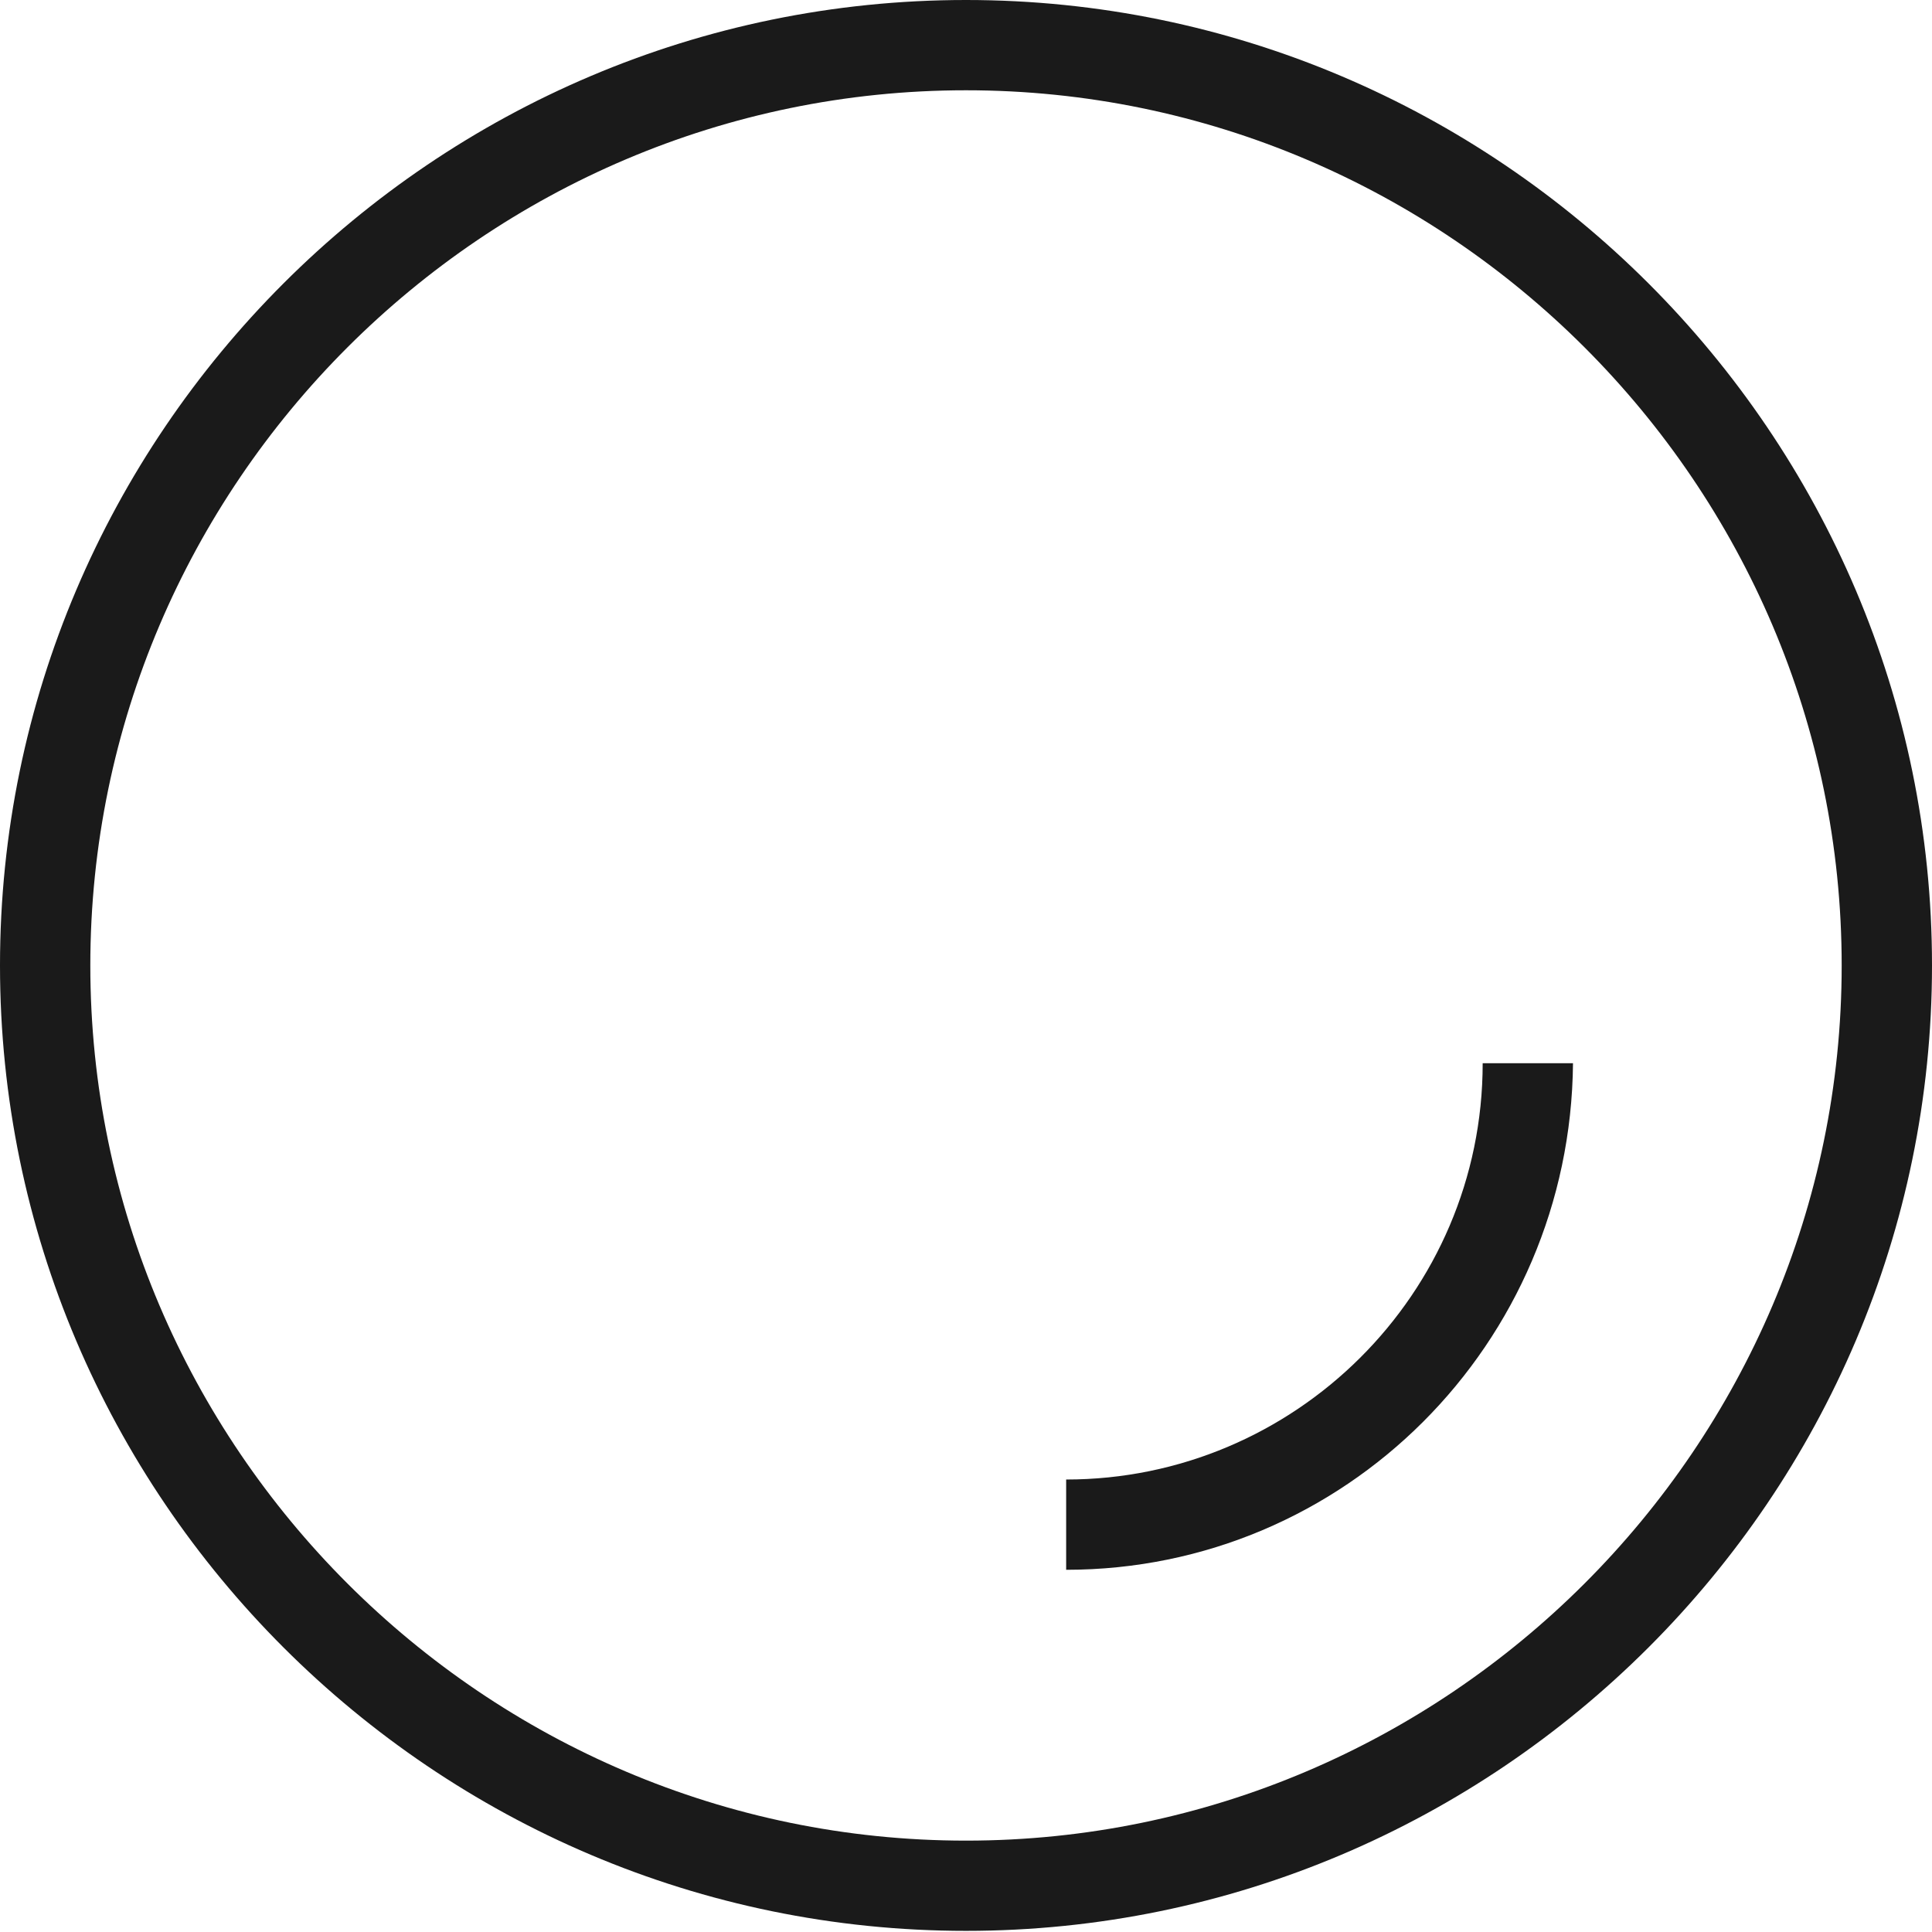
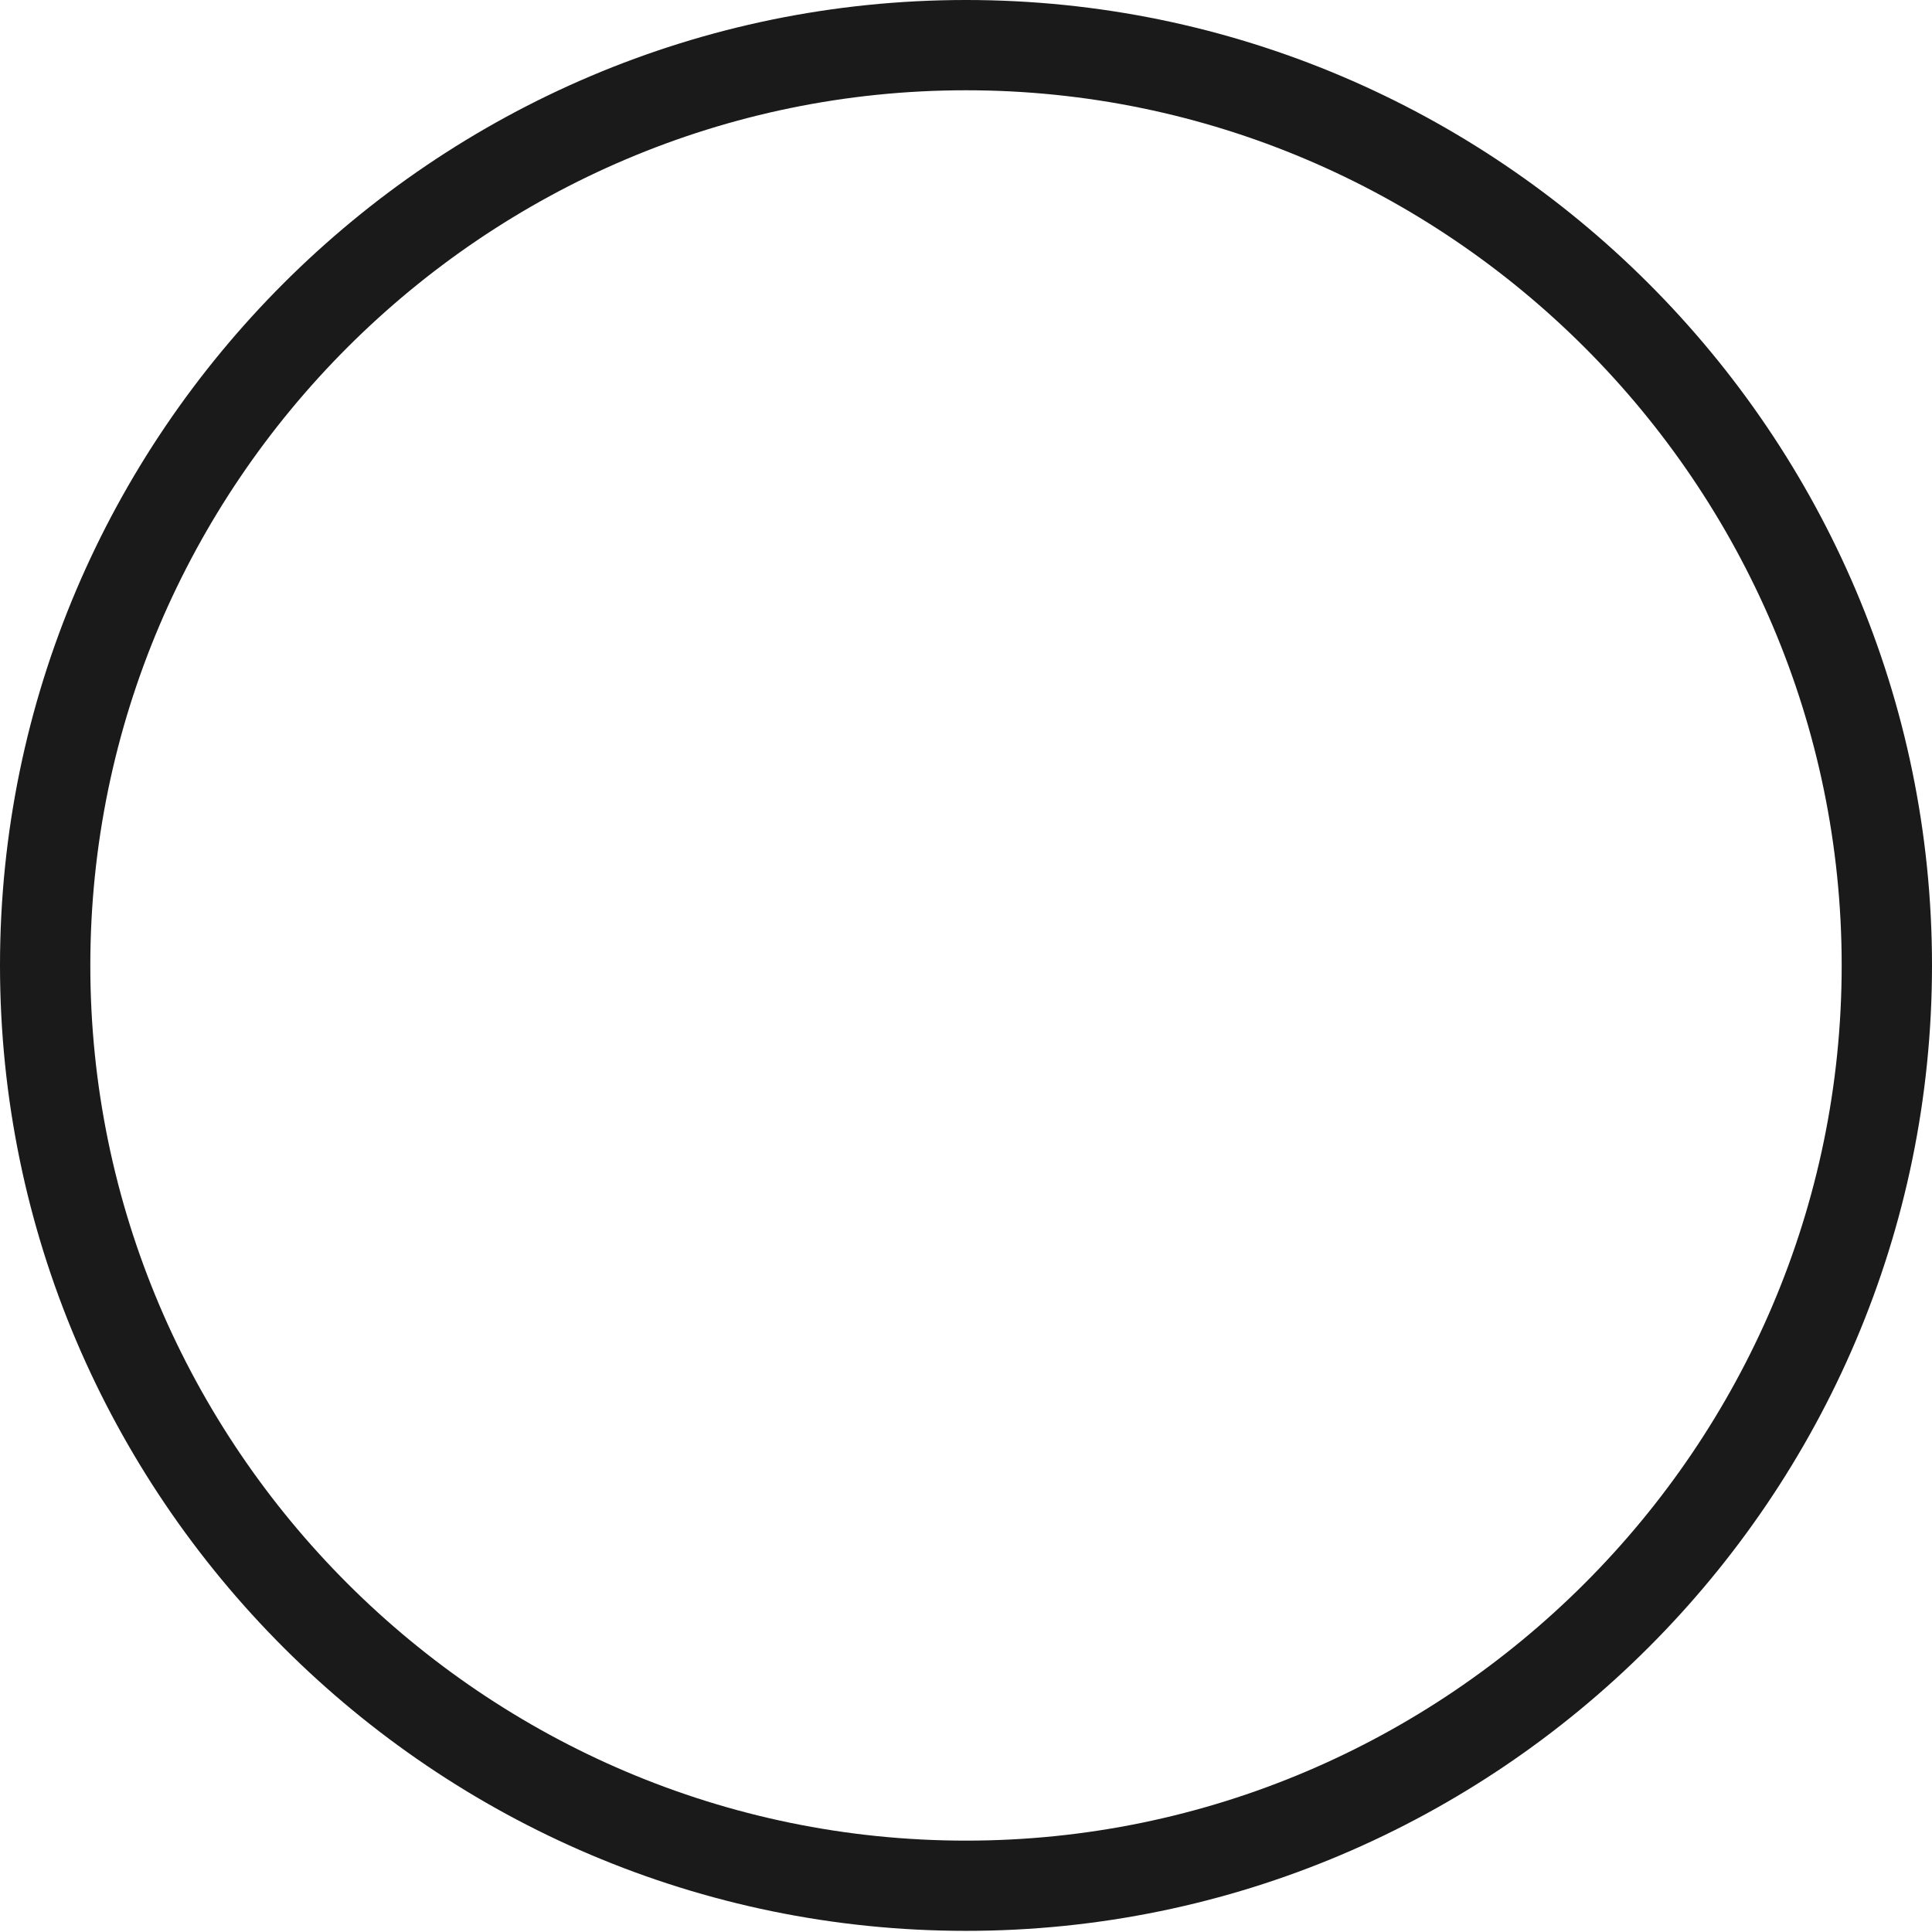
<svg xmlns="http://www.w3.org/2000/svg" width="44" height="44" viewBox="0 0 44 44" fill="none">
  <path d="M22 43.974C9.886 43.974 0 34.094 0 21.987C0 9.88 9.886 0 22 0C34.114 0 44 9.88 44 21.987C44 34.094 34.114 43.974 22 43.974ZM22 2.056C11.029 2.056 2.057 11.022 2.057 21.987C2.057 32.952 11.029 41.919 22 41.919C32.971 41.919 41.943 32.952 41.943 21.987C41.943 11.022 32.971 2.056 22 2.056Z" fill="#1A1A1A" />
-   <path d="M24.281 35.751V33.695C29.481 33.695 33.767 29.468 33.767 24.214H35.824C35.767 30.611 30.624 35.751 24.281 35.751Z" fill="#1A1A1A" />
</svg>